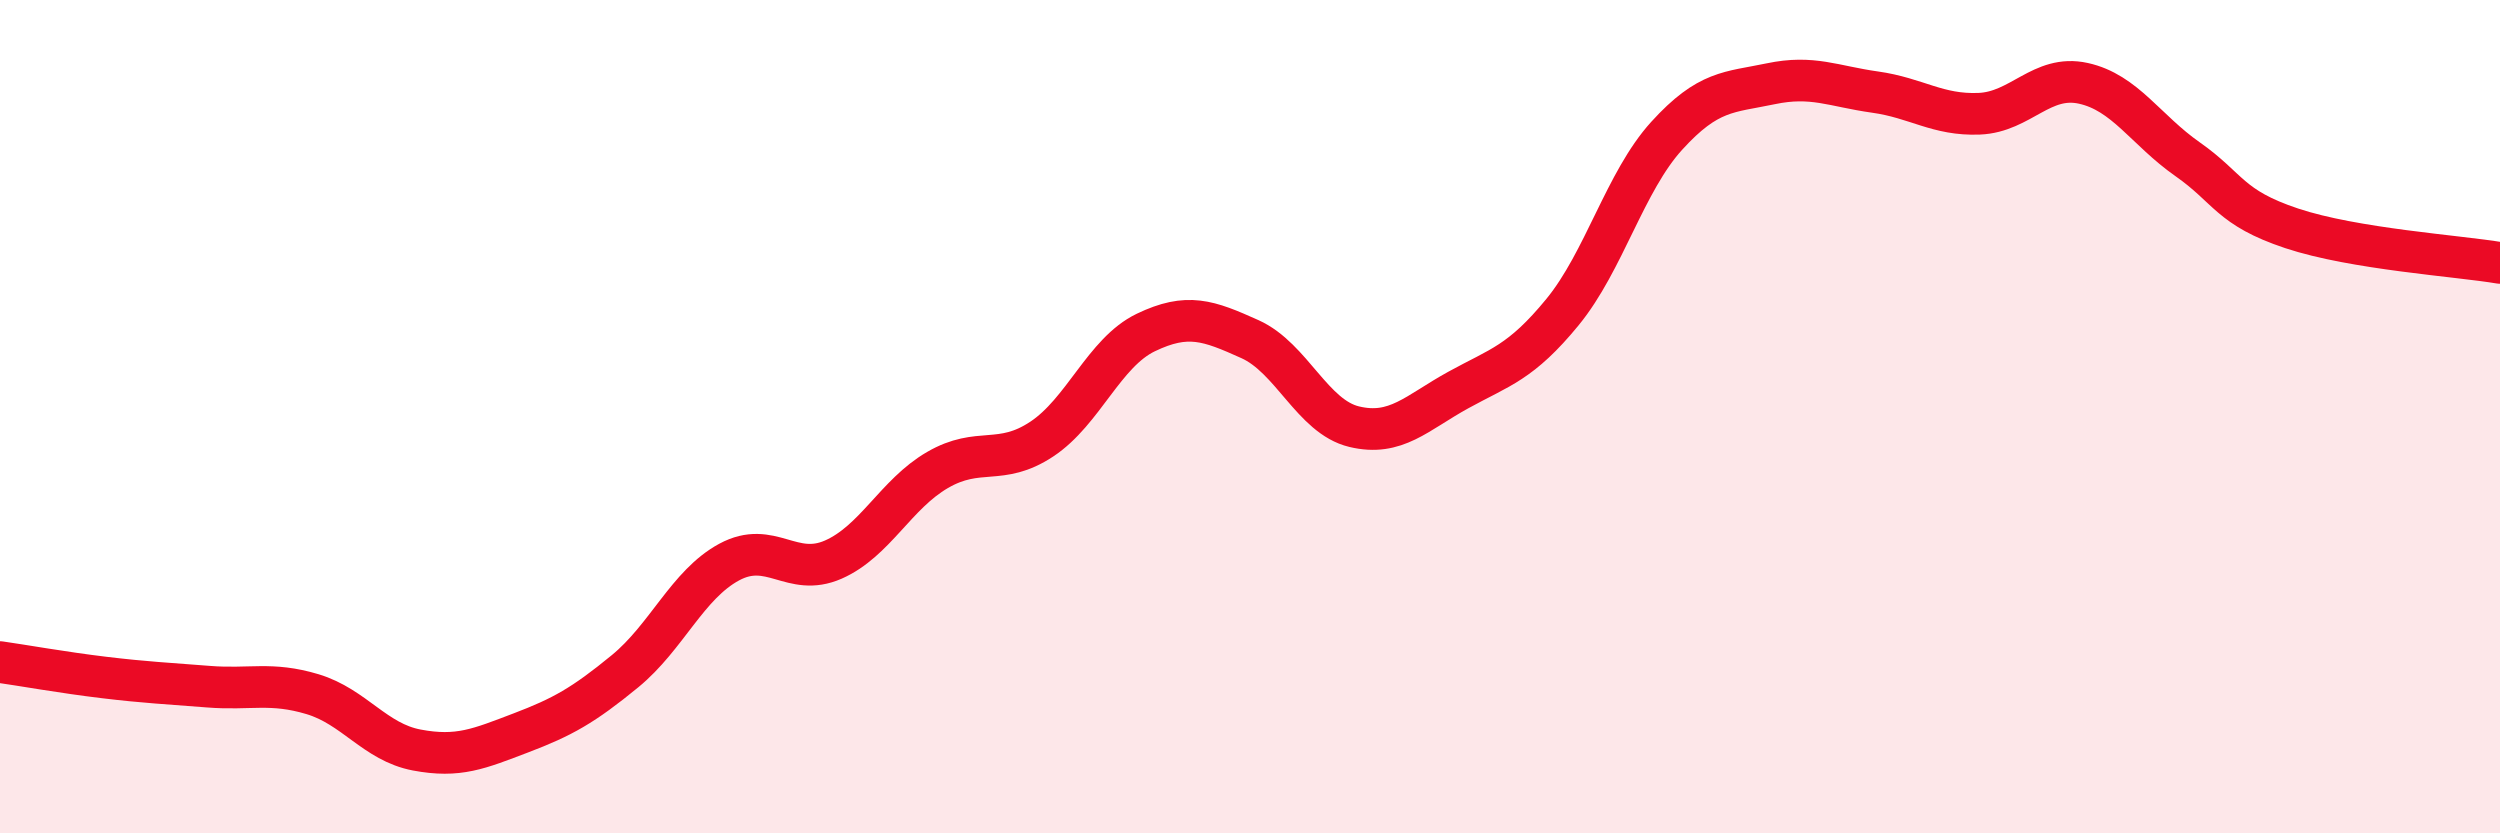
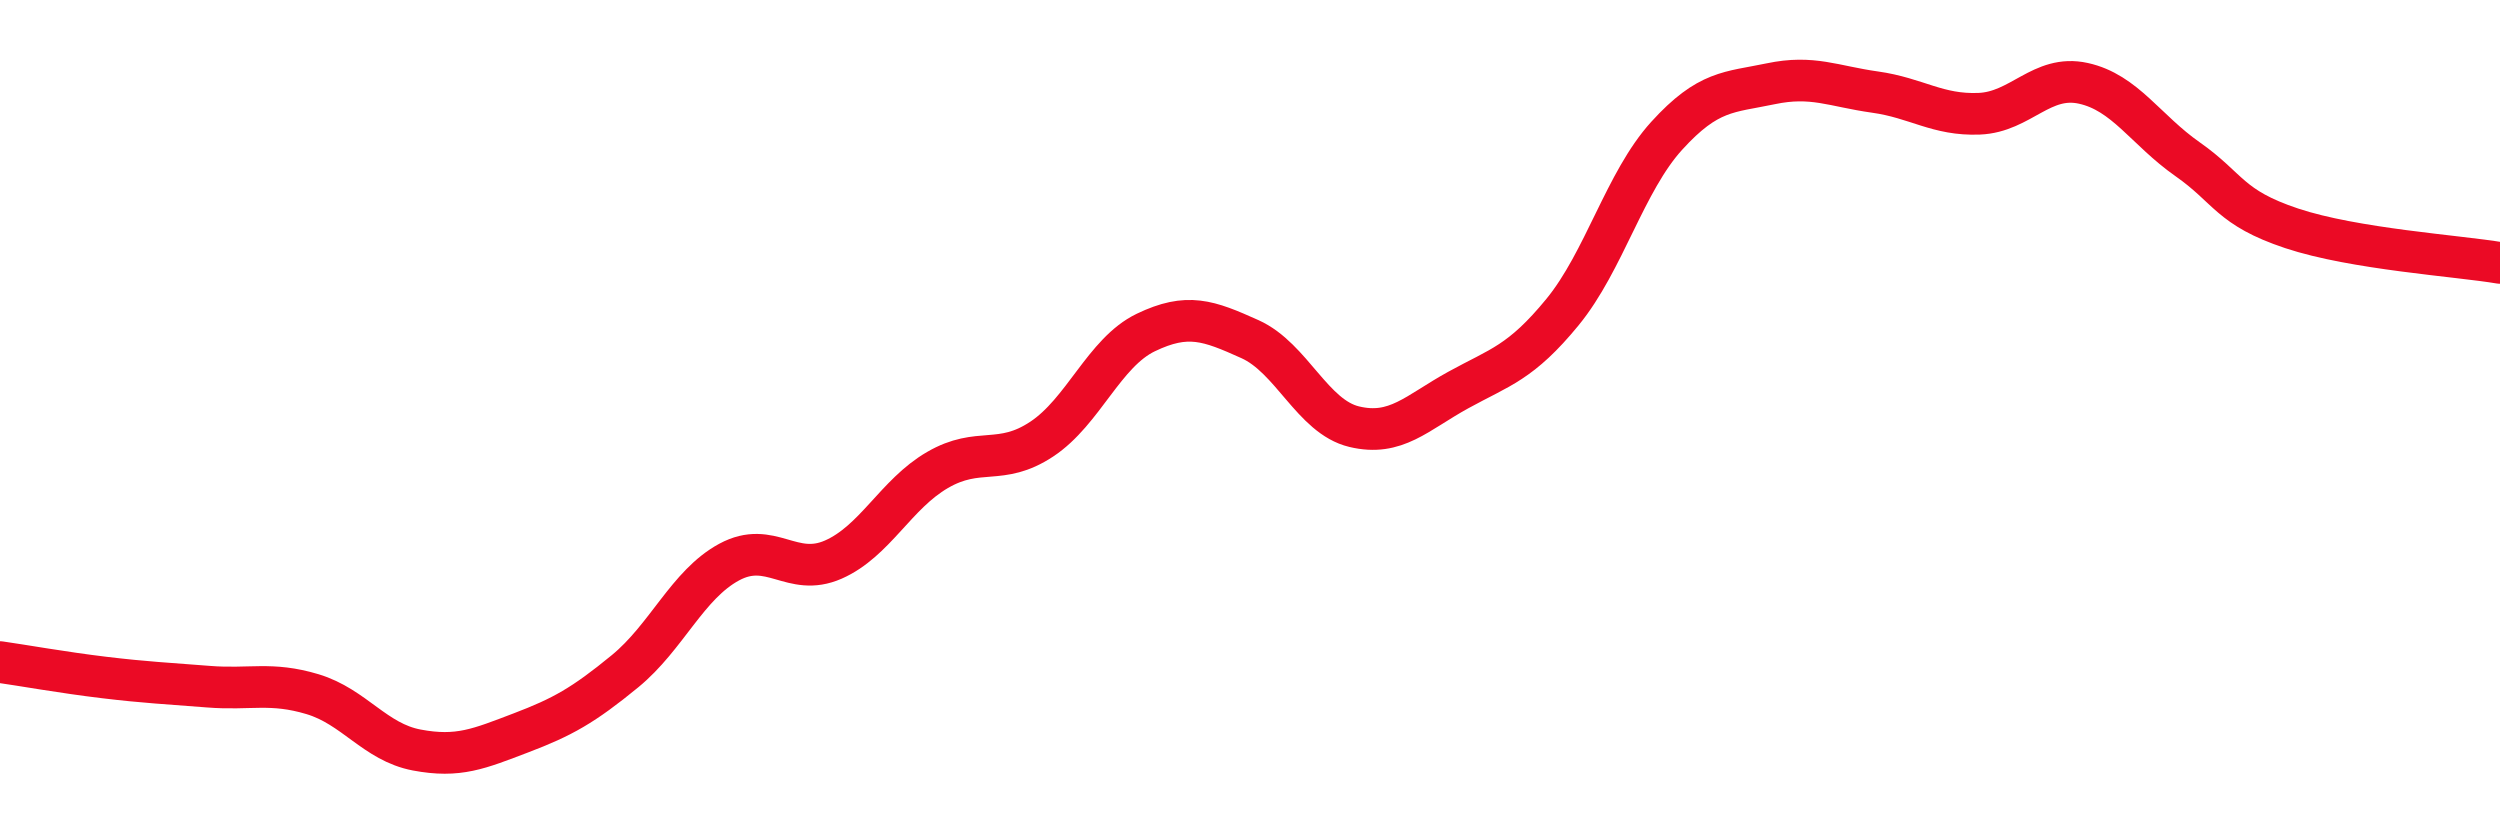
<svg xmlns="http://www.w3.org/2000/svg" width="60" height="20" viewBox="0 0 60 20">
-   <path d="M 0,15.89 C 0.5,15.96 1.5,16.14 2.5,16.26 C 3.5,16.38 4,16.4 5,16.48 C 6,16.56 6.5,16.36 7.5,16.66 C 8.5,16.96 9,17.81 10,18 C 11,18.19 11.5,17.97 12.5,17.59 C 13.5,17.21 14,16.93 15,16.11 C 16,15.29 16.5,14.03 17.5,13.49 C 18.5,12.95 19,13.87 20,13.43 C 21,12.99 21.5,11.86 22.5,11.28 C 23.5,10.7 24,11.2 25,10.54 C 26,9.88 26.5,8.46 27.5,7.98 C 28.5,7.5 29,7.69 30,8.14 C 31,8.59 31.5,10 32.5,10.24 C 33.5,10.48 34,9.91 35,9.36 C 36,8.81 36.5,8.71 37.5,7.49 C 38.5,6.27 39,4.36 40,3.26 C 41,2.16 41.5,2.22 42.5,2.01 C 43.5,1.8 44,2.07 45,2.21 C 46,2.35 46.5,2.77 47.5,2.73 C 48.5,2.69 49,1.78 50,2 C 51,2.22 51.5,3.12 52.5,3.82 C 53.5,4.52 53.5,4.98 55,5.48 C 56.5,5.98 59,6.14 60,6.31L60 20L0 20Z" fill="#EB0A25" opacity="0.1" stroke-linecap="round" stroke-linejoin="round" />
  <path d="M 0,15.89 C 0.5,15.96 1.5,16.14 2.5,16.26 C 3.5,16.38 4,16.4 5,16.48 C 6,16.56 6.5,16.36 7.5,16.66 C 8.5,16.96 9,17.81 10,18 C 11,18.19 11.5,17.97 12.5,17.59 C 13.5,17.21 14,16.93 15,16.11 C 16,15.29 16.5,14.03 17.5,13.49 C 18.5,12.95 19,13.87 20,13.43 C 21,12.99 21.5,11.86 22.5,11.28 C 23.5,10.7 24,11.2 25,10.54 C 26,9.88 26.5,8.46 27.5,7.98 C 28.5,7.5 29,7.69 30,8.14 C 31,8.59 31.5,10 32.5,10.24 C 33.5,10.48 34,9.91 35,9.36 C 36,8.81 36.5,8.71 37.5,7.49 C 38.5,6.27 39,4.36 40,3.26 C 41,2.16 41.5,2.22 42.5,2.01 C 43.5,1.8 44,2.07 45,2.21 C 46,2.35 46.5,2.77 47.5,2.73 C 48.5,2.69 49,1.78 50,2 C 51,2.22 51.5,3.12 52.5,3.82 C 53.5,4.52 53.5,4.98 55,5.48 C 56.5,5.98 59,6.14 60,6.31" stroke="#EB0A25" stroke-width="1" fill="none" stroke-linecap="round" stroke-linejoin="round" />
</svg>